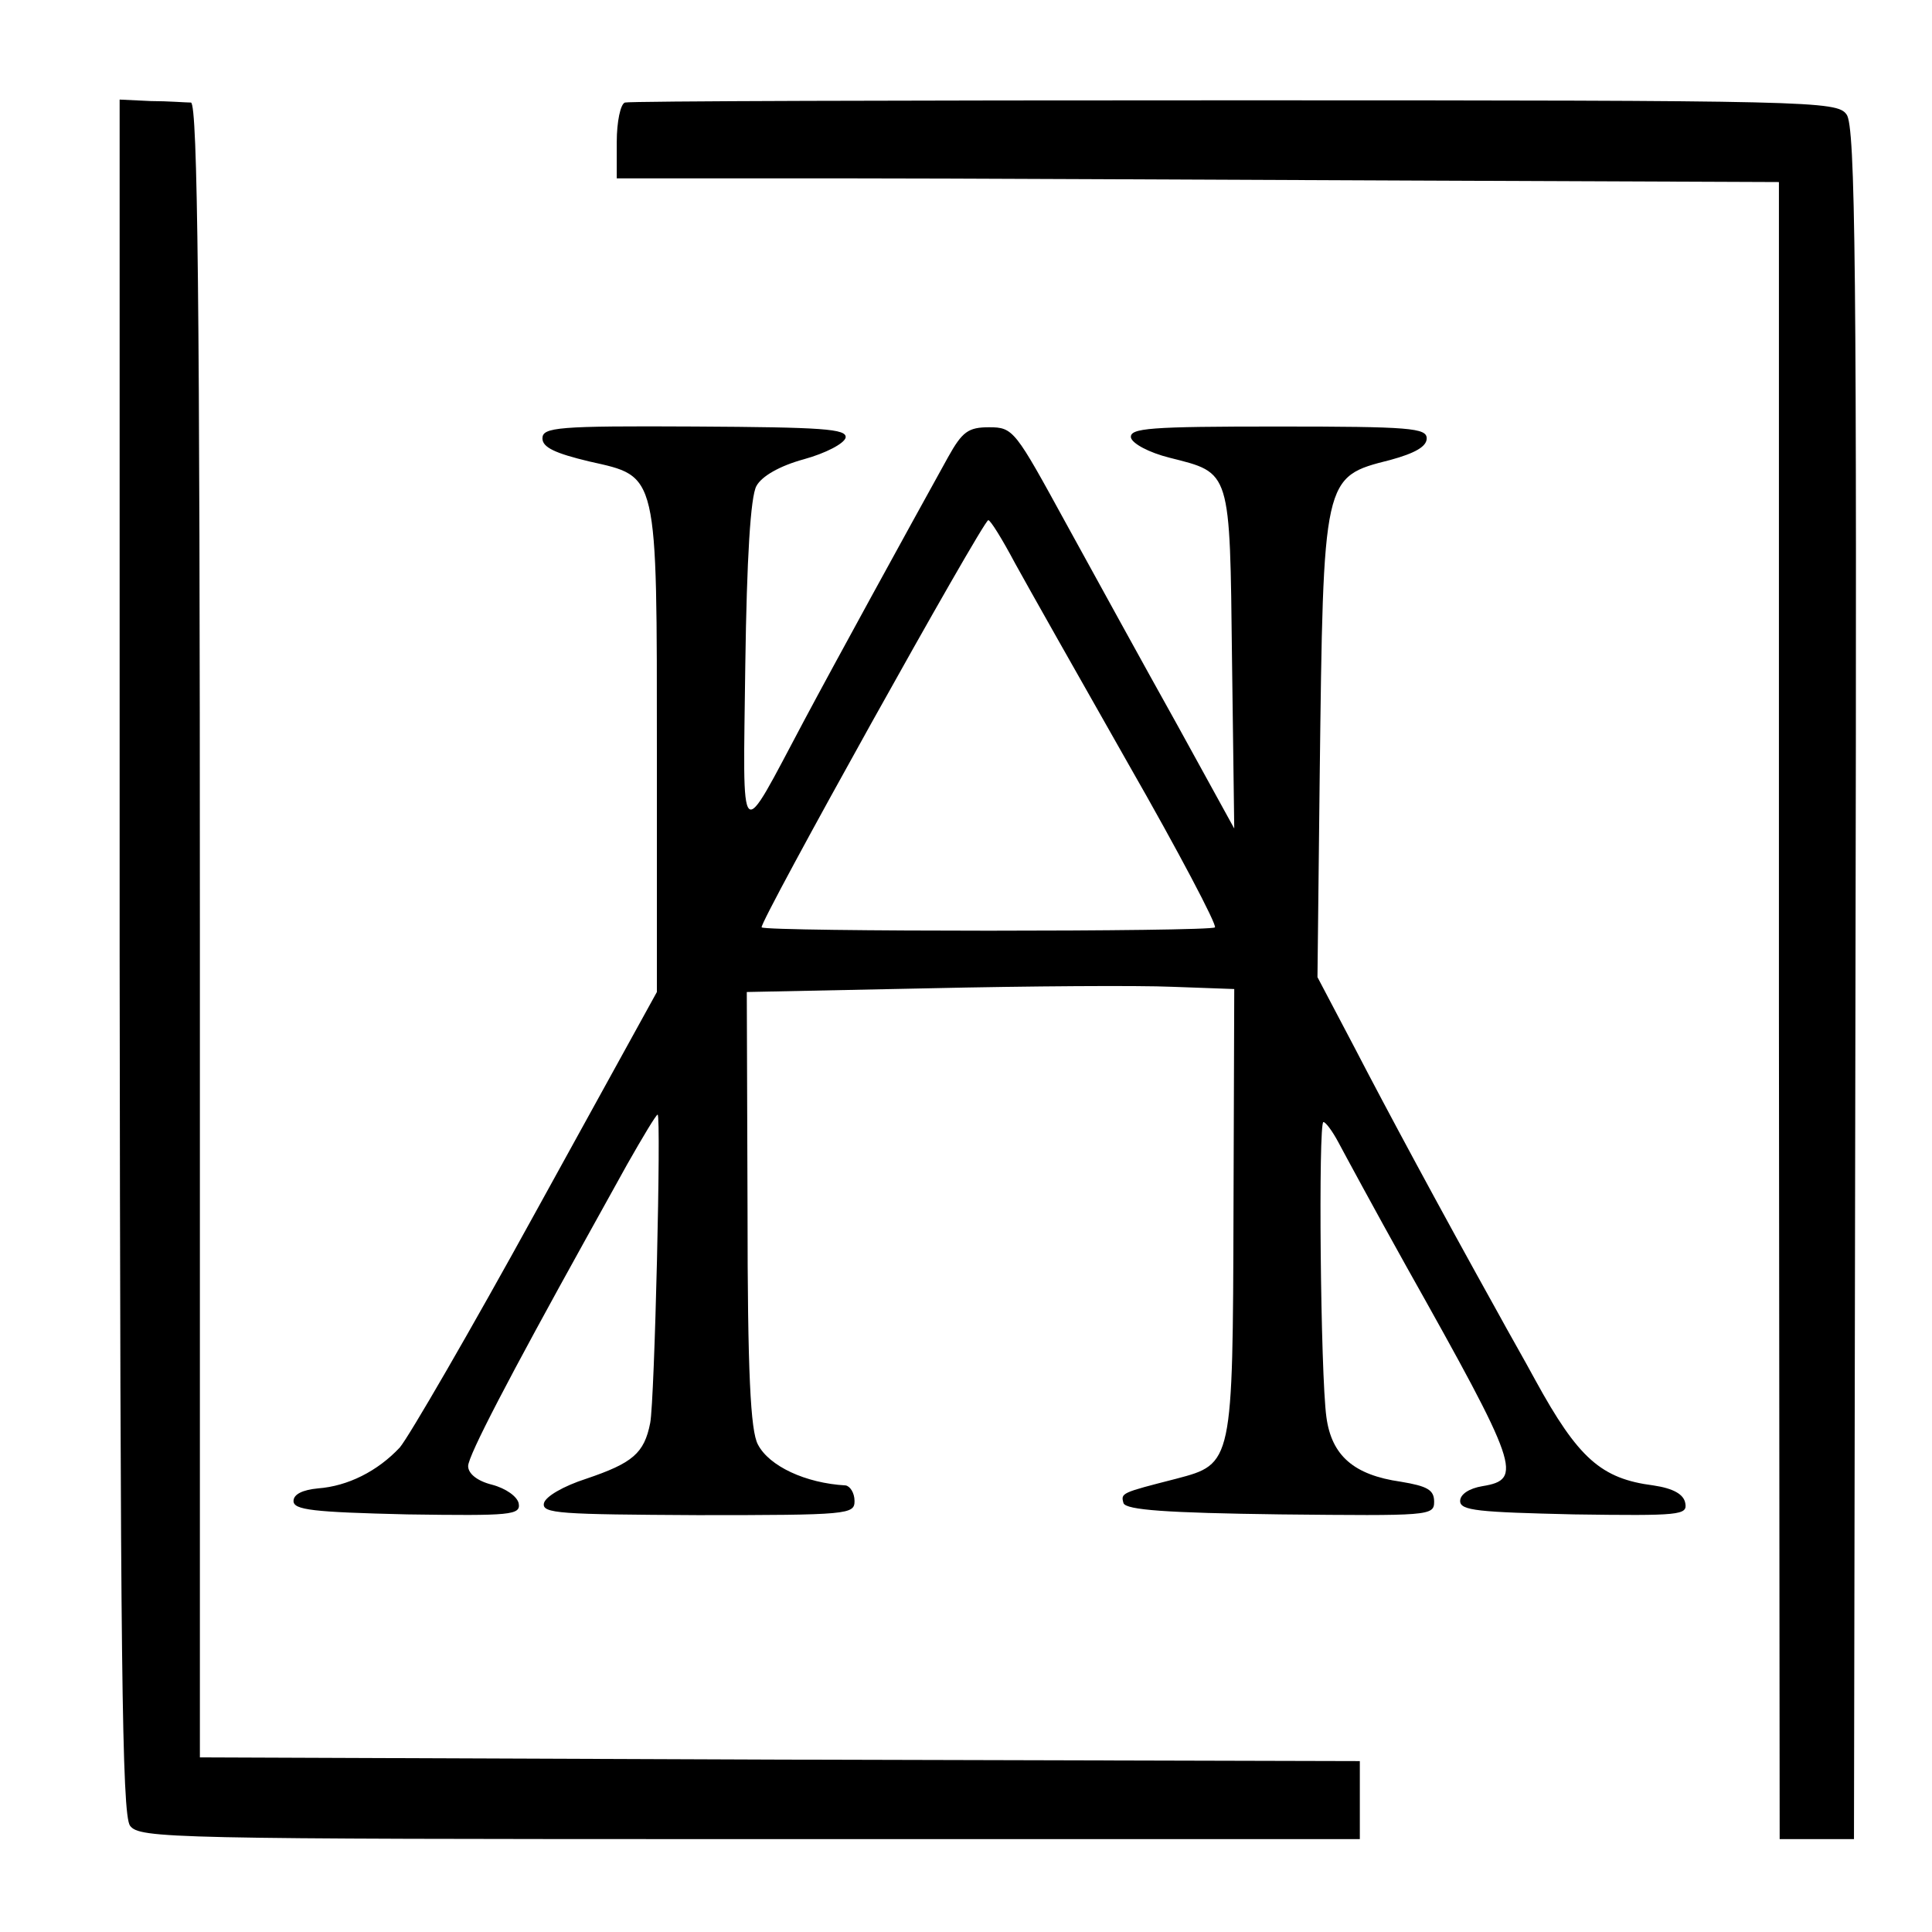
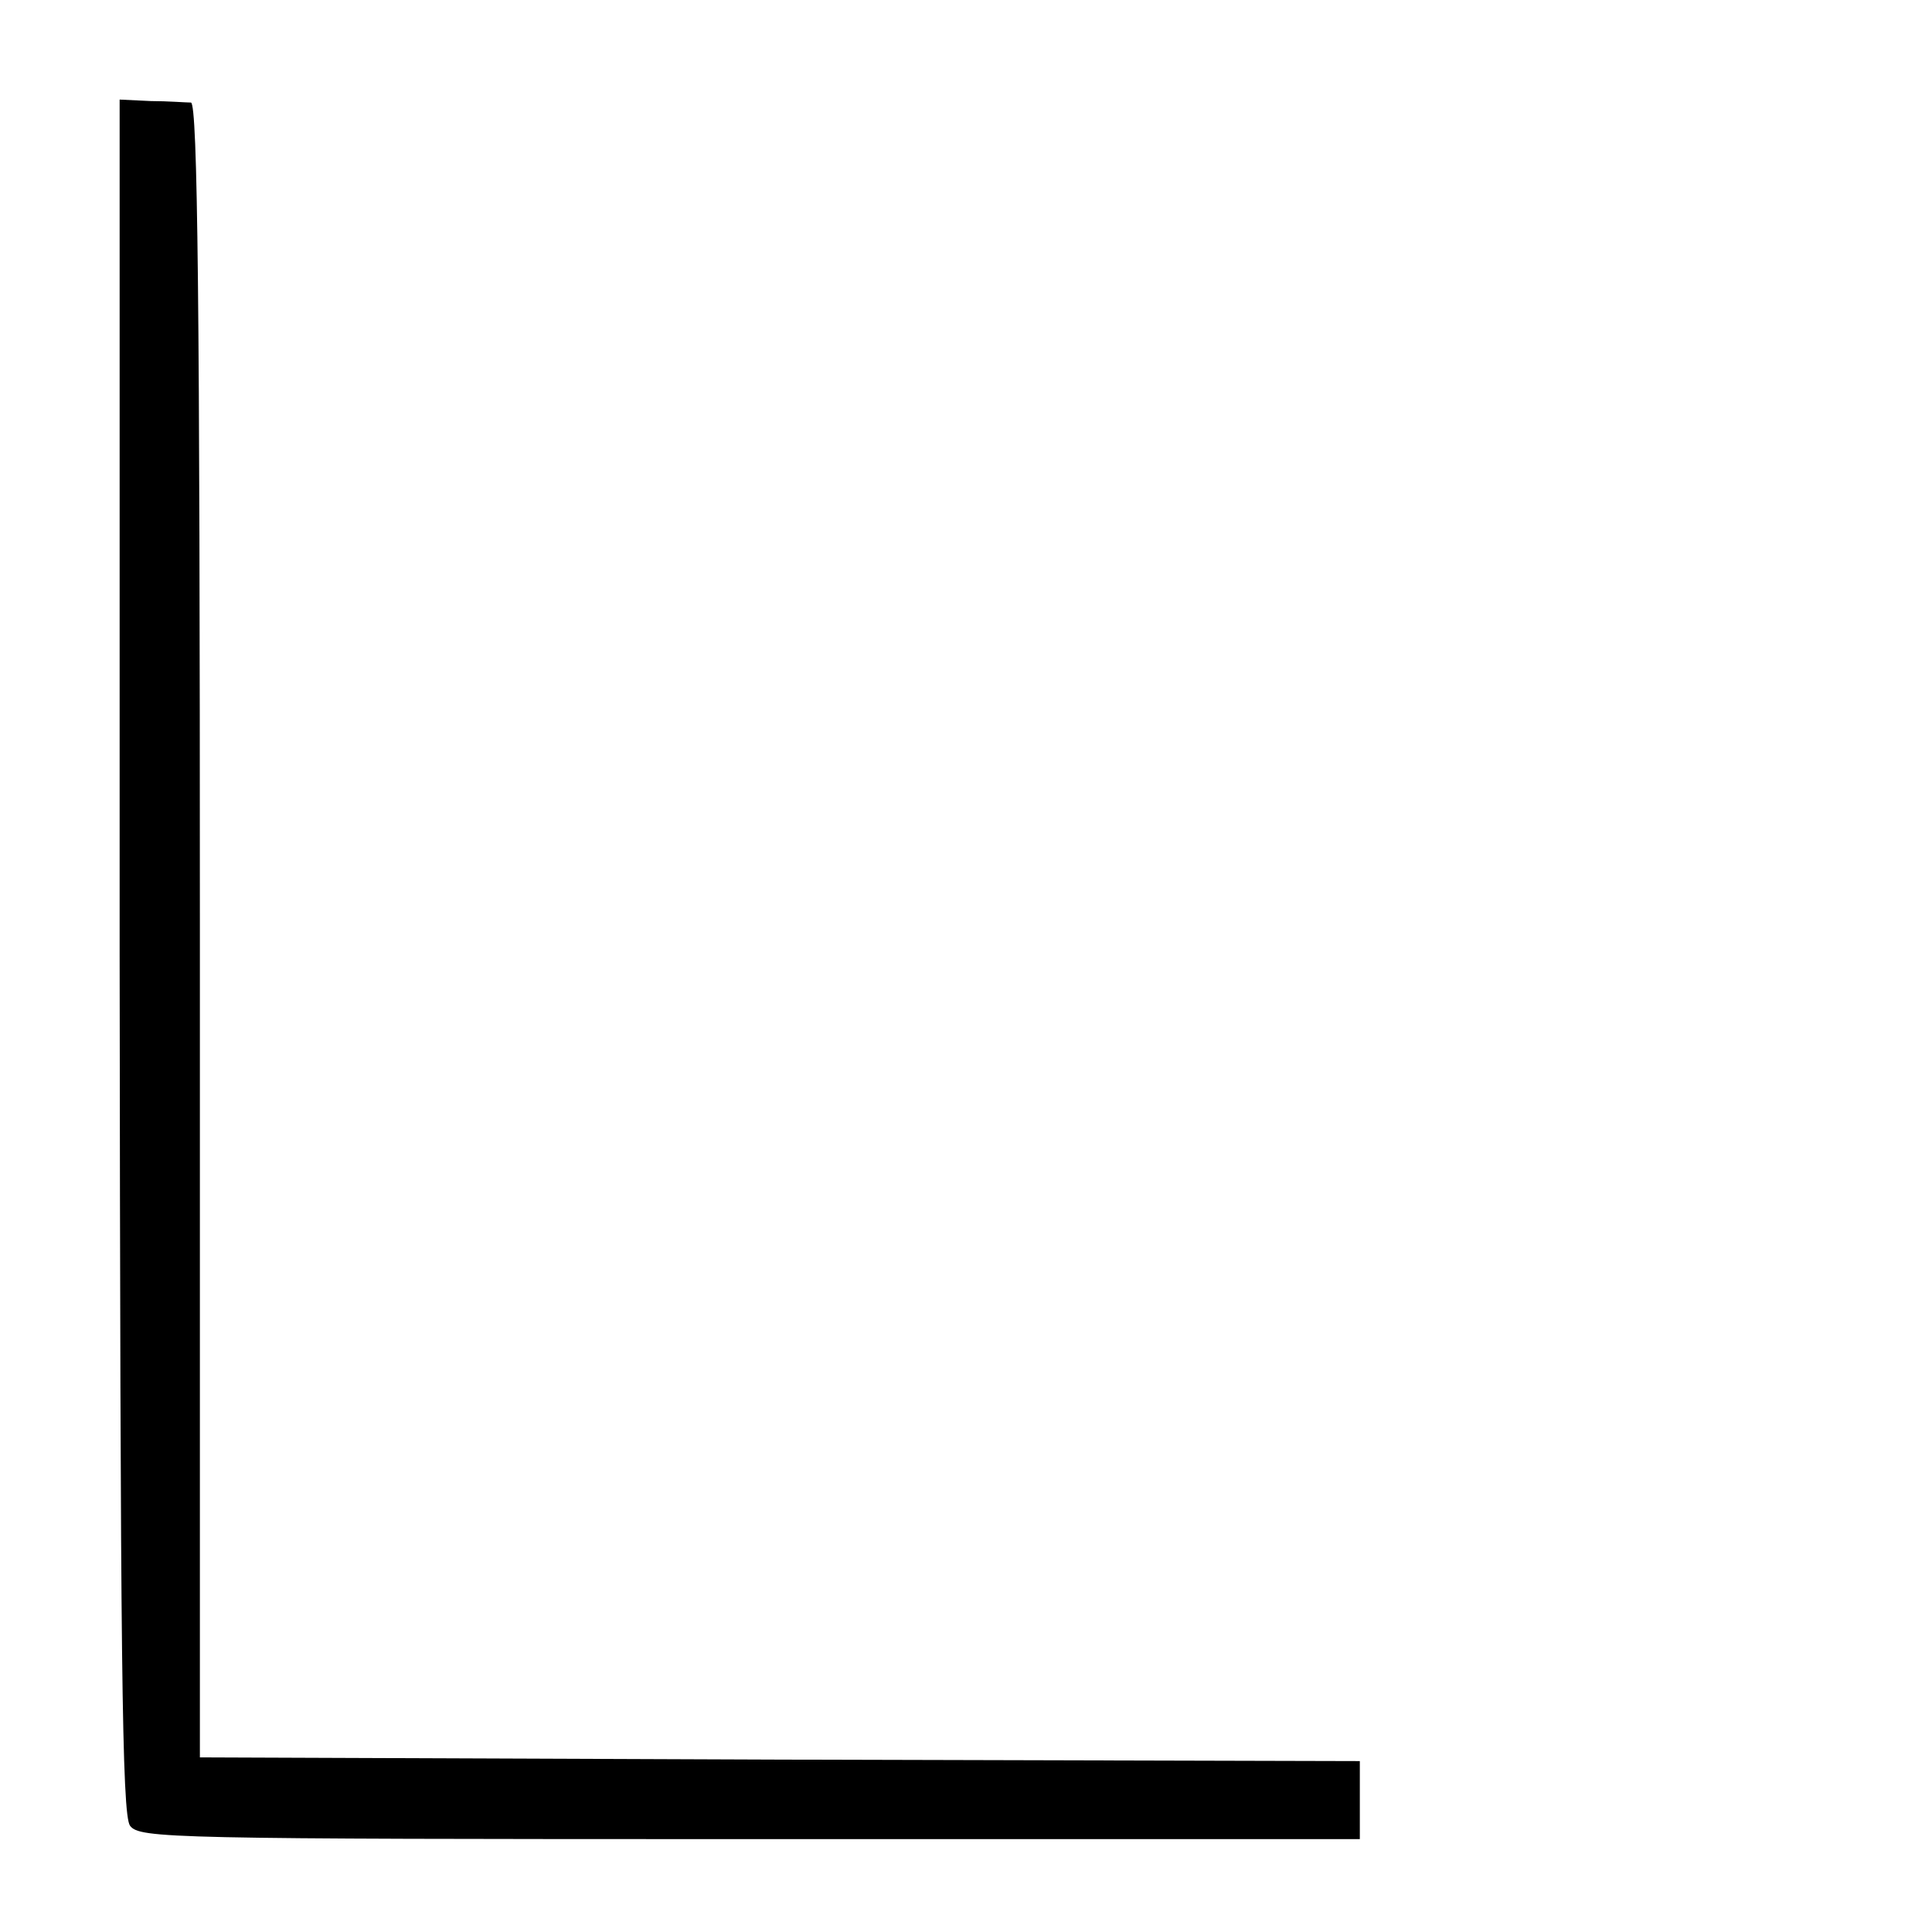
<svg xmlns="http://www.w3.org/2000/svg" version="1.0" width="260pt" height="260pt" viewBox="0 0 260 260" preserveAspectRatio="xMidYMid meet">
  <g transform="translate(0,260) scale(0.1,-0.1)" fill="#000000" stroke="none">
    <path d="M161 1314 c1 -946 3 -1156 14 -1171 13 -17 51 -18 834 -18 l821 0 0 52 0 53 -781 2 -780 3 0 1113 c0 846 -3 1112 -12 1114 -7 0 -31 2 -54 2 l-42 2 0 -1152z" />
-     <path d="M841 2462 c-6 -2 -11 -26 -11 -53 l0 -49 293 0 c160 0 512 -2 781 -3 l490 -2 0 -1115 1 -1115 50 0 50 0 2 1151 c2 960 0 1155 -12 1170 -13 18 -44 19 -824 19 -445 0 -815 -1 -820 -3z" />
-     <path d="M730 2010 c0 -12 17 -20 63 -31 93 -21 91 -11 91 -394 l0 -320 -162 -294 c-89 -162 -172 -305 -184 -319 -30 -32 -70 -52 -110 -55 -21 -2 -33 -8 -33 -17 0 -12 26 -15 153 -18 140 -2 153 -1 150 15 -2 9 -17 20 -36 25 -20 5 -32 15 -32 25 0 14 56 121 158 305 10 18 35 63 56 101 21 37 39 67 41 67 5 0 -4 -385 -10 -415 -8 -41 -24 -54 -86 -75 -31 -10 -55 -24 -57 -33 -3 -14 22 -15 207 -16 203 0 211 1 211 19 0 11 -6 20 -12 21 -54 3 -103 26 -118 55 -10 18 -14 97 -14 316 l-1 293 245 5 c135 3 282 4 328 2 l83 -3 -1 -296 c-1 -343 -1 -343 -77 -363 -74 -19 -75 -19 -71 -33 4 -9 57 -13 211 -15 200 -2 207 -2 207 17 0 16 -9 21 -45 27 -63 9 -93 35 -100 87 -8 58 -11 397 -4 397 3 0 12 -12 20 -27 8 -15 49 -91 92 -168 151 -269 157 -286 102 -295 -18 -3 -30 -11 -30 -20 0 -13 25 -15 153 -18 143 -2 153 -1 150 15 -2 12 -16 20 -43 24 -70 9 -101 36 -159 142 -14 26 -37 66 -50 90 -79 142 -150 274 -193 357 l-50 95 3 270 c5 405 4 403 95 426 33 9 49 18 49 29 0 14 -22 16 -200 16 -173 0 -200 -2 -198 -15 2 -8 24 -20 52 -27 83 -21 81 -15 84 -272 l3 -227 -77 140 c-43 77 -110 199 -149 270 -69 126 -71 130 -104 130 -28 0 -36 -6 -55 -40 -57 -103 -153 -278 -194 -355 -89 -167 -82 -174 -79 76 2 142 7 226 15 240 7 13 31 27 64 36 29 8 54 21 56 29 2 12 -31 14 -203 15 -185 1 -205 -1 -205 -16z m636 -168 c17 -31 86 -153 153 -271 67 -117 119 -216 116 -219 -5 -6 -604 -6 -610 0 -5 4 298 548 305 548 3 0 19 -26 36 -58z" />
  </g>
</svg>